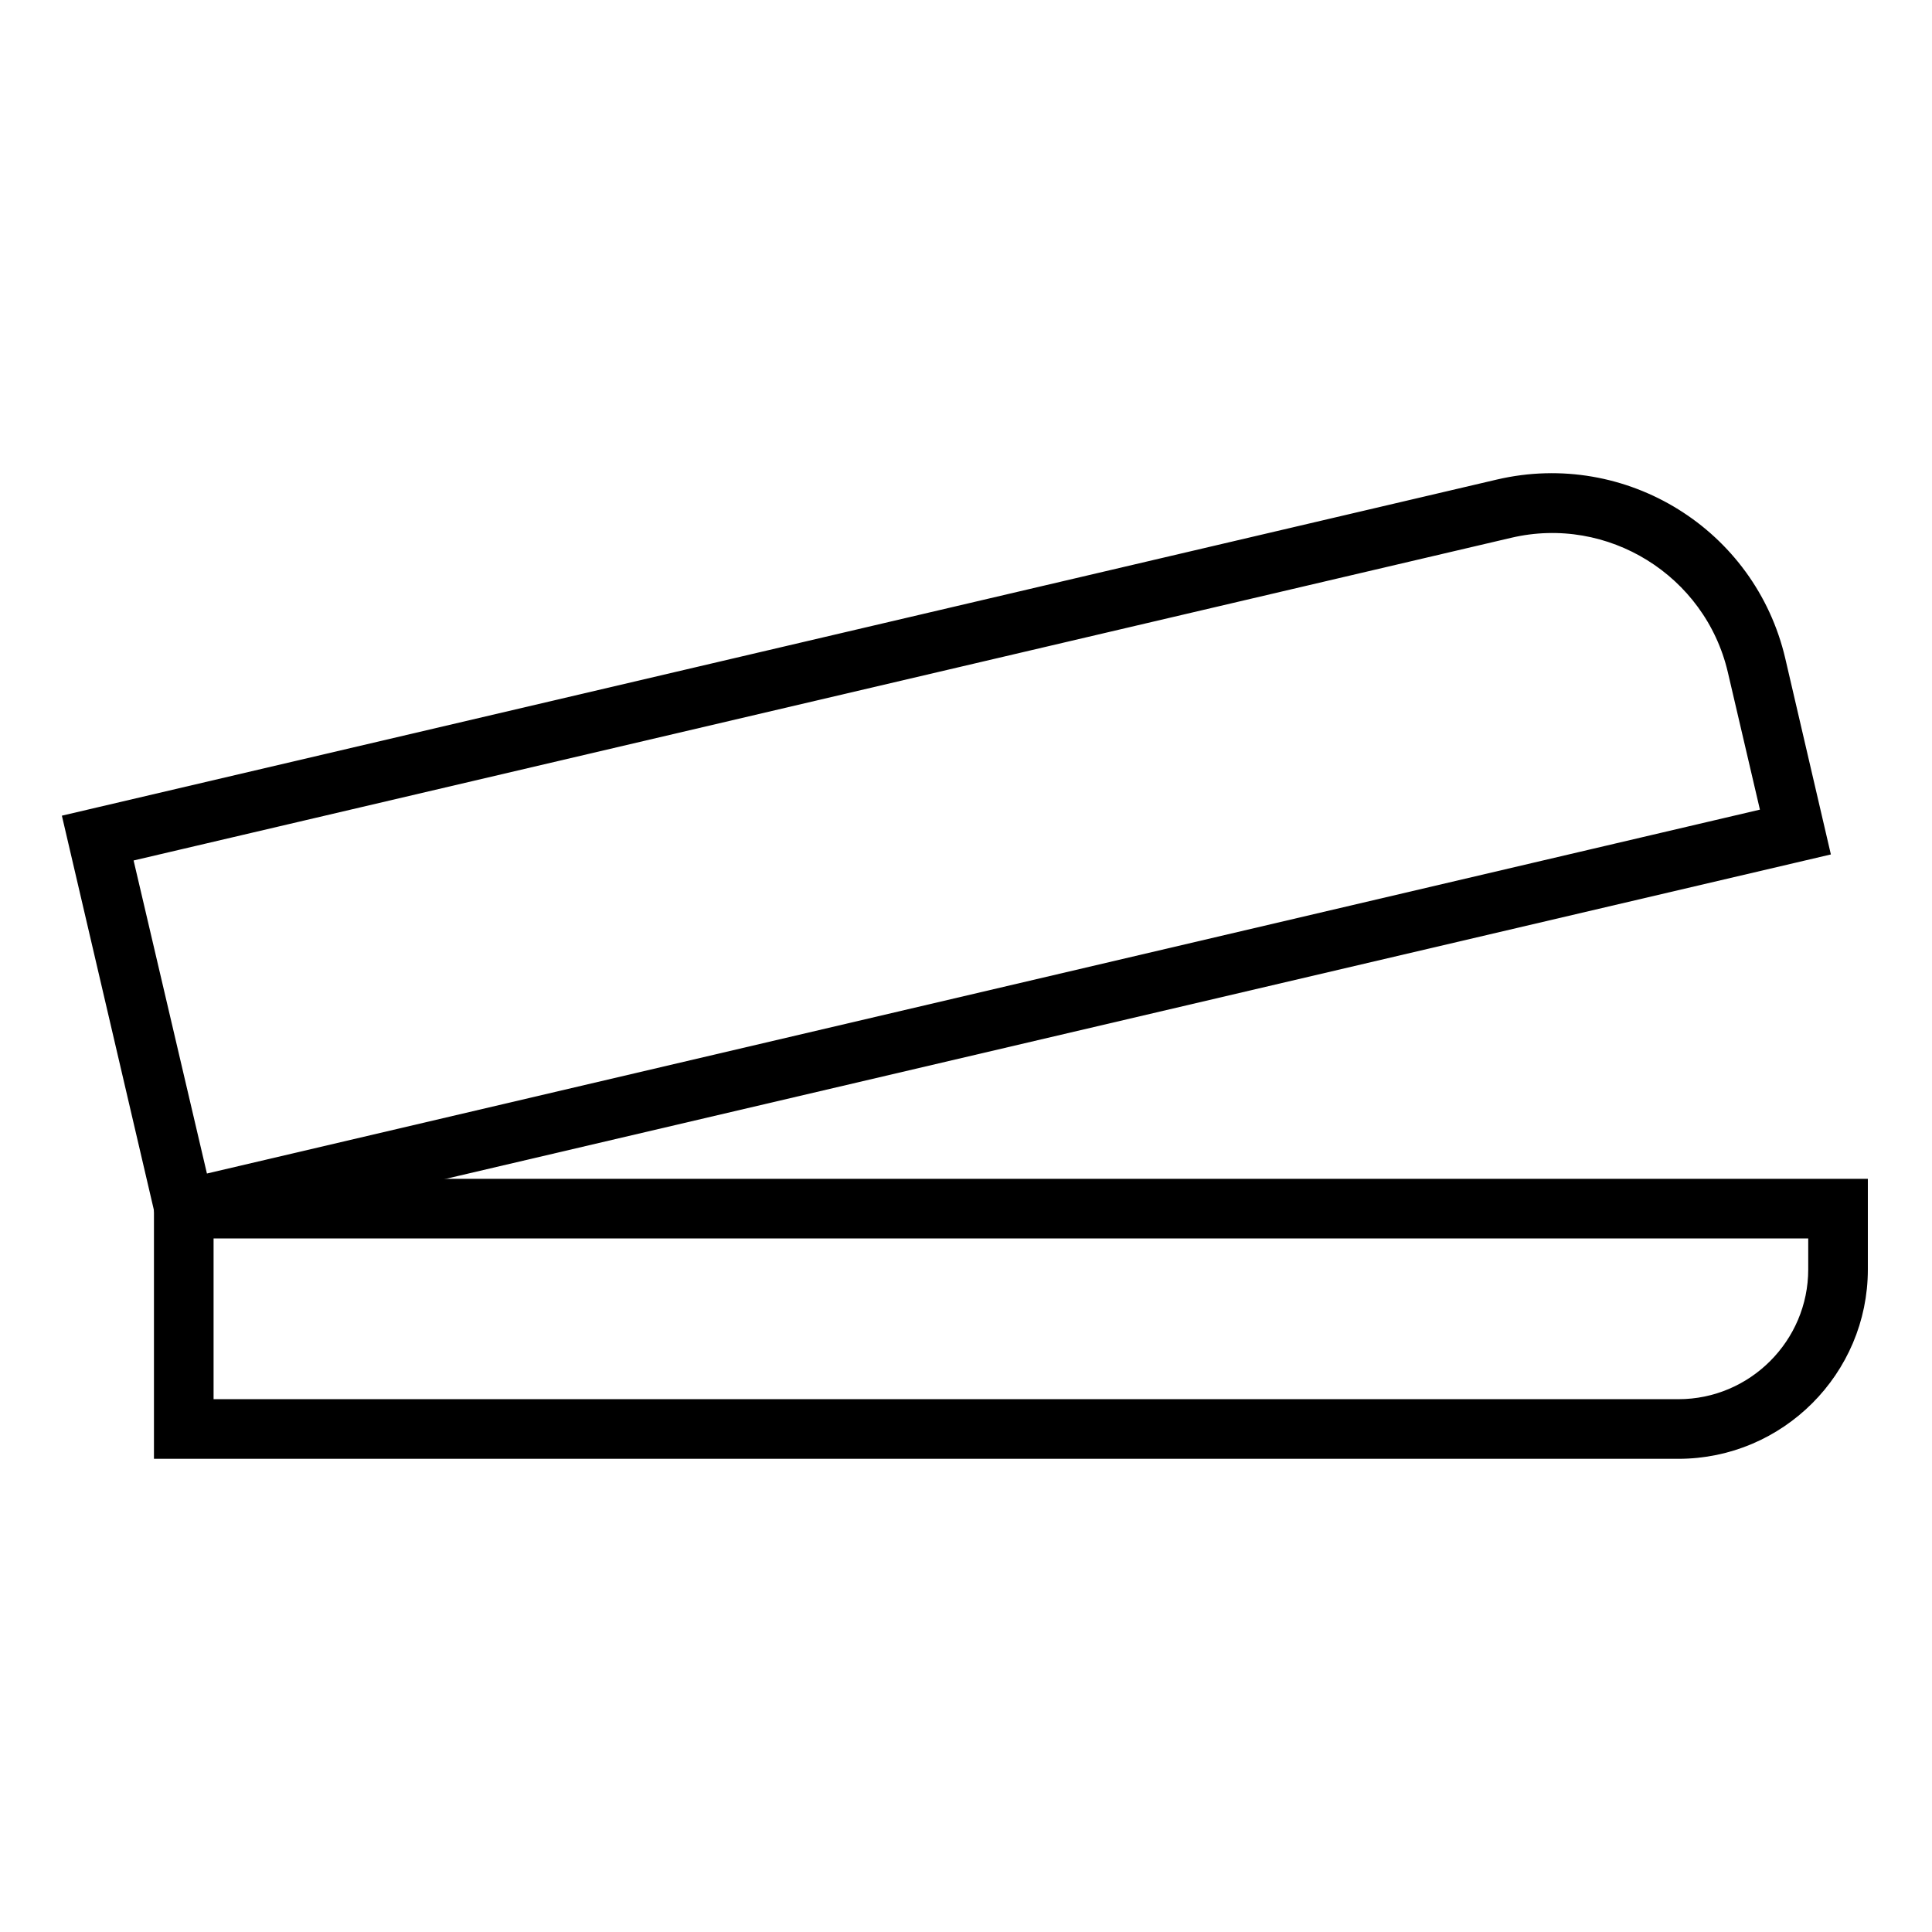
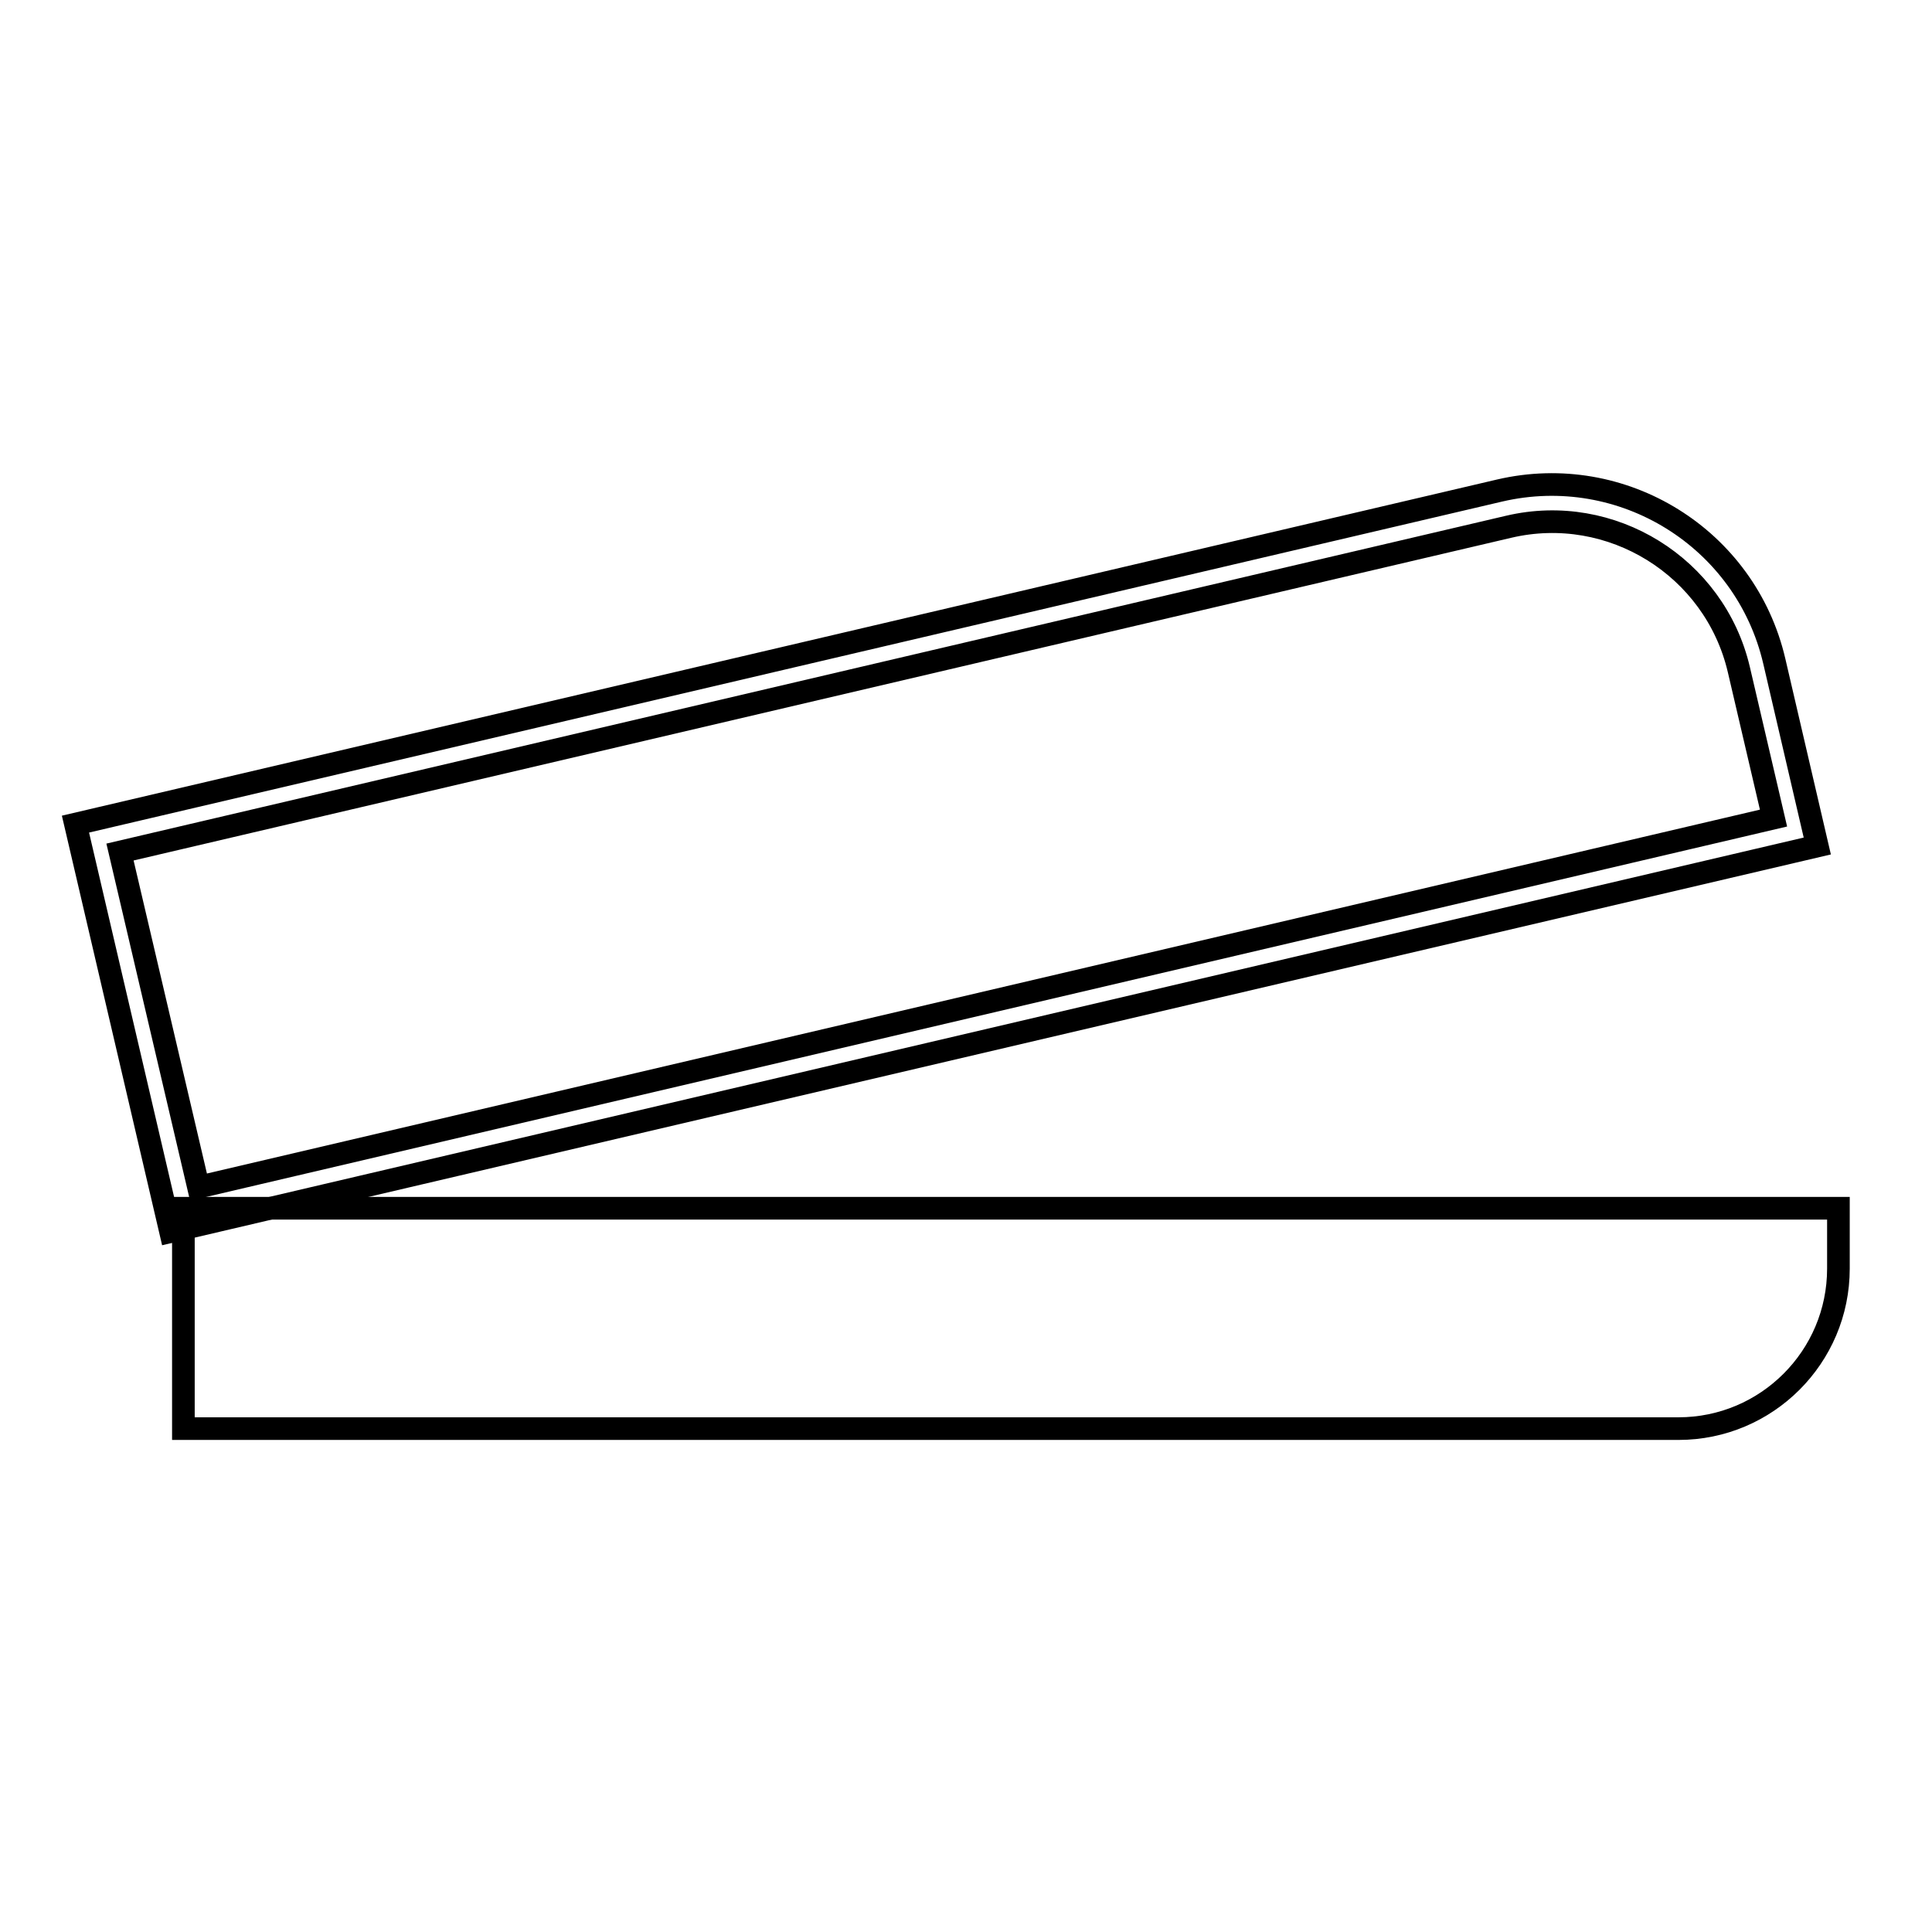
<svg xmlns="http://www.w3.org/2000/svg" version="1.1" x="0px" y="0px" viewBox="0 0 256 256" enable-background="new 0 0 256 256" xml:space="preserve">
  <g>
-     <path stroke-width="3" fill-opacity="0" stroke="#000000" d="M237.9,110.3l-213.4,50l-11.5-49.2l186.3-43.7c15-3.5,30,5.8,33.5,20.8L237.9,110.3z" />
    <path stroke-width="3" fill-opacity="0" stroke="#000000" d="M22.6,163.2l-12.6-54L198.7,65c16.3-3.8,32.6,6.3,36.4,22.6l5.7,24.5L22.6,163.2z M15.9,112.9l10.4,44.4 L235,108.4l-4.6-19.7c-3.2-13.6-16.9-22.1-30.5-18.9L15.9,112.9z" />
    <path stroke-width="3" fill-opacity="0" stroke="#000000" d="M243.5,160.1H24.3v29.2h198.1c11.7,0,21.2-9.5,21.2-21.2V160.1L243.5,160.1z" />
-     <path stroke-width="3" fill-opacity="0" stroke="#000000" d="M222.4,191.8H21.9v-34.1H246v10.5C246,181.2,235.4,191.8,222.4,191.8L222.4,191.8z M26.8,186.9h195.6 c10.3,0,18.7-8.4,18.7-18.7v-5.6H26.8V186.9L26.8,186.9z" />
  </g>
</svg>